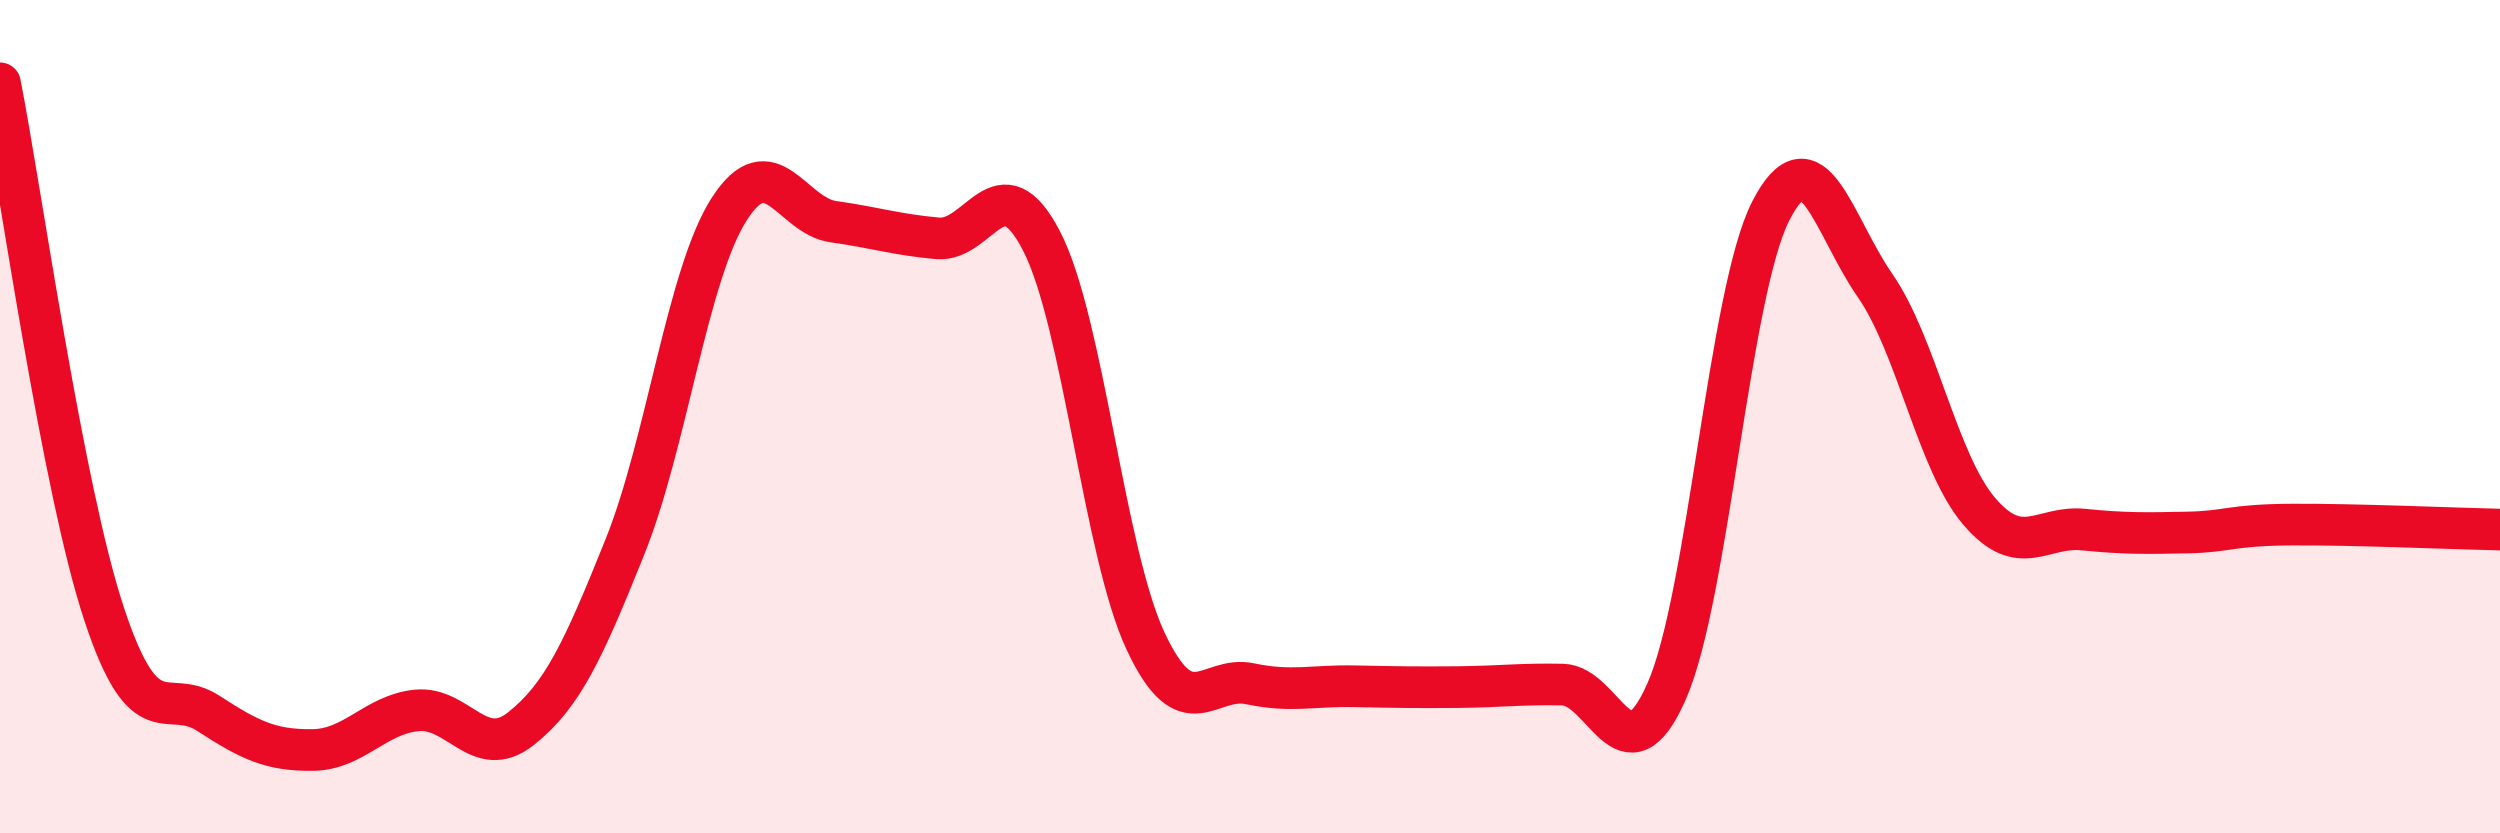
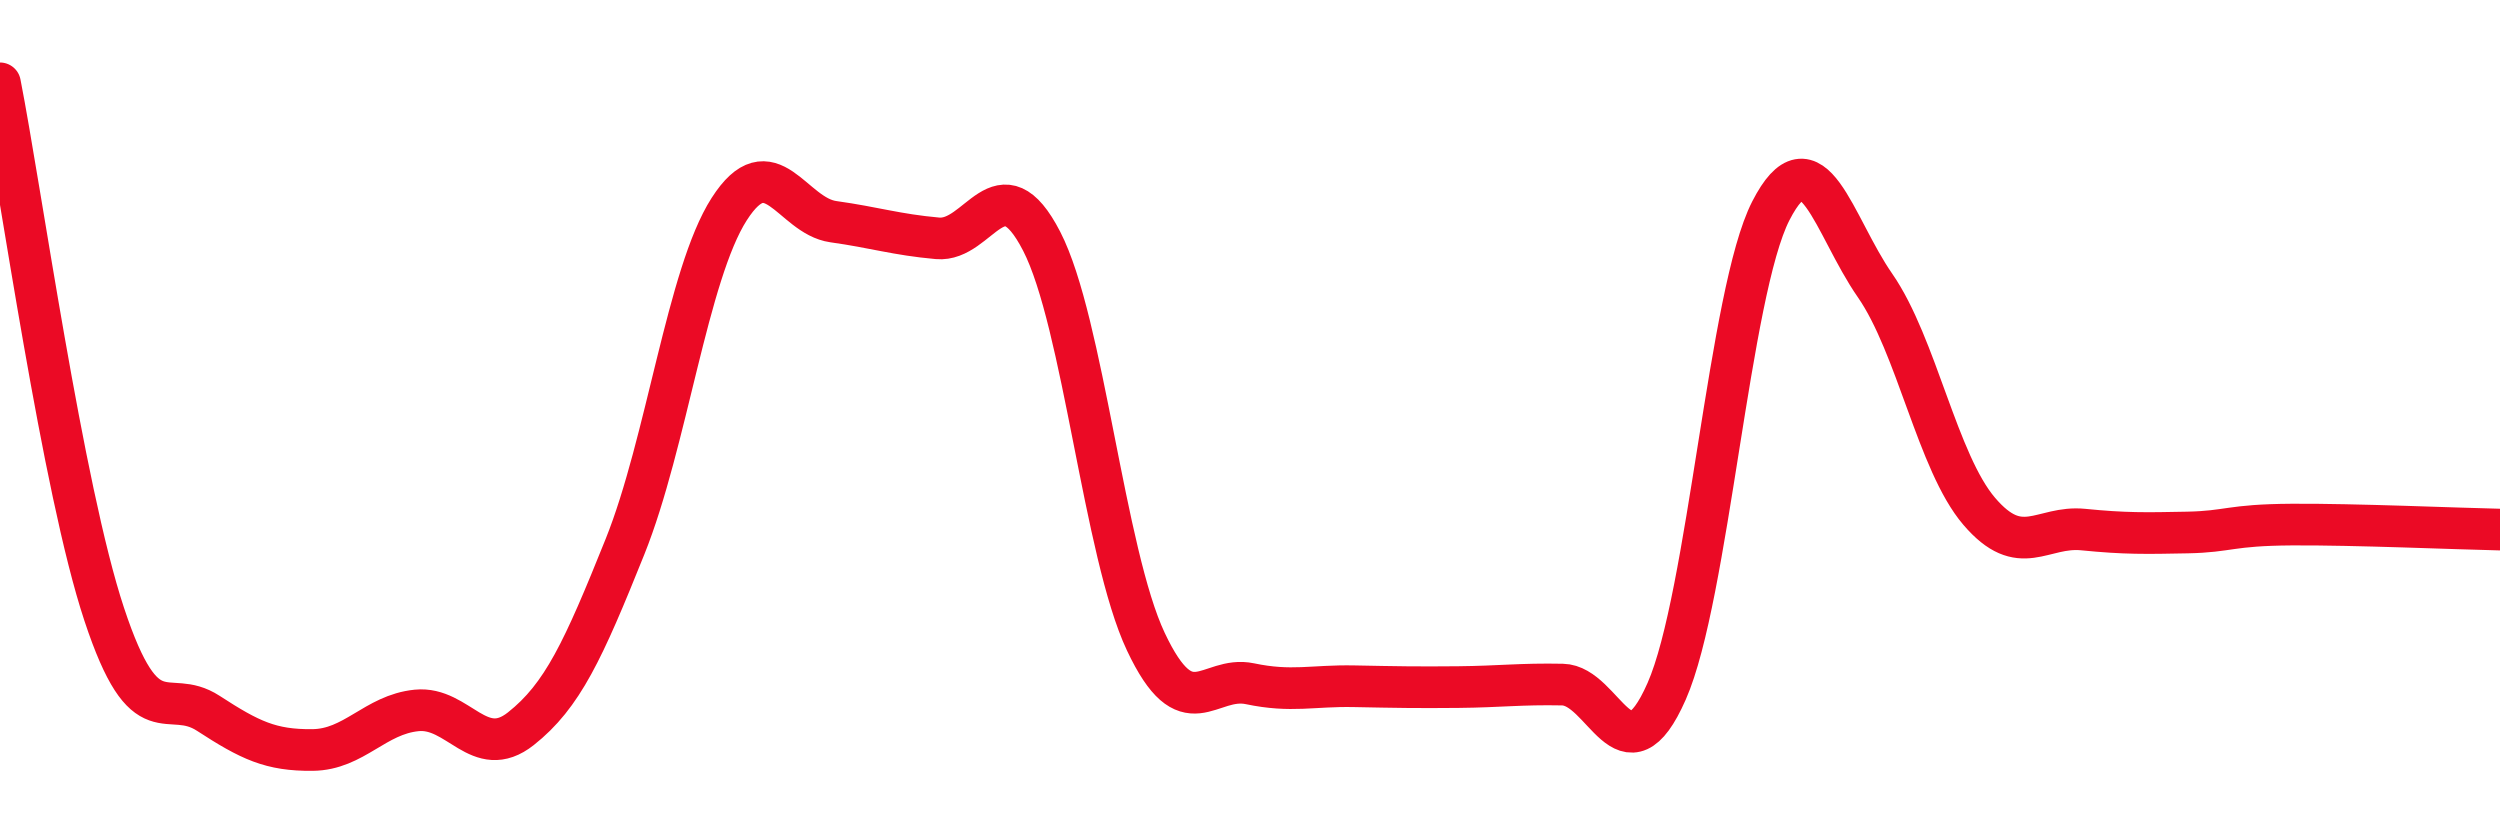
<svg xmlns="http://www.w3.org/2000/svg" width="60" height="20" viewBox="0 0 60 20">
-   <path d="M 0,2 C 0.5,4.55 1.5,11.72 2.5,14.74 C 3.5,17.76 4,16.47 5,17.12 C 6,17.77 6.5,18.01 7.5,18 C 8.5,17.99 9,17.15 10,17.05 C 11,16.95 11.5,18.28 12.5,17.49 C 13.5,16.7 14,15.61 15,13.12 C 16,10.63 16.5,6.58 17.5,5.02 C 18.5,3.46 19,5.18 20,5.32 C 21,5.46 21.5,5.63 22.5,5.72 C 23.5,5.81 24,3.85 25,5.79 C 26,7.73 26.5,13.28 27.5,15.4 C 28.5,17.52 29,16.2 30,16.41 C 31,16.62 31.5,16.45 32.5,16.47 C 33.5,16.49 34,16.5 35,16.49 C 36,16.48 36.5,16.41 37.5,16.43 C 38.5,16.45 39,18.86 40,16.59 C 41,14.32 41.5,7.01 42.5,5.06 C 43.5,3.11 44,5.41 45,6.85 C 46,8.29 46.5,11.1 47.5,12.27 C 48.5,13.44 49,12.61 50,12.71 C 51,12.81 51.5,12.8 52.5,12.78 C 53.5,12.76 53.5,12.6 55,12.59 C 56.5,12.58 59,12.69 60,12.71L60 20L0 20Z" fill="#EB0A25" opacity="0.1" stroke-linecap="round" stroke-linejoin="round" />
  <path d="M 0,2 C 0.5,4.55 1.5,11.72 2.5,14.74 C 3.5,17.76 4,16.47 5,17.12 C 6,17.77 6.5,18.01 7.5,18 C 8.5,17.99 9,17.15 10,17.05 C 11,16.95 11.5,18.28 12.5,17.49 C 13.5,16.7 14,15.61 15,13.12 C 16,10.63 16.5,6.58 17.5,5.02 C 18.5,3.46 19,5.18 20,5.32 C 21,5.46 21.5,5.63 22.5,5.72 C 23.5,5.81 24,3.85 25,5.79 C 26,7.73 26.5,13.28 27.5,15.4 C 28.5,17.52 29,16.2 30,16.41 C 31,16.62 31.5,16.45 32.5,16.47 C 33.5,16.49 34,16.5 35,16.49 C 36,16.48 36.5,16.41 37.5,16.43 C 38.5,16.45 39,18.86 40,16.59 C 41,14.32 41.5,7.01 42.5,5.06 C 43.5,3.11 44,5.41 45,6.85 C 46,8.29 46.5,11.1 47.5,12.27 C 48.5,13.44 49,12.61 50,12.71 C 51,12.81 51.5,12.8 52.5,12.78 C 53.5,12.76 53.5,12.6 55,12.59 C 56.5,12.58 59,12.69 60,12.71" stroke="#EB0A25" stroke-width="1" fill="none" stroke-linecap="round" stroke-linejoin="round" />
</svg>